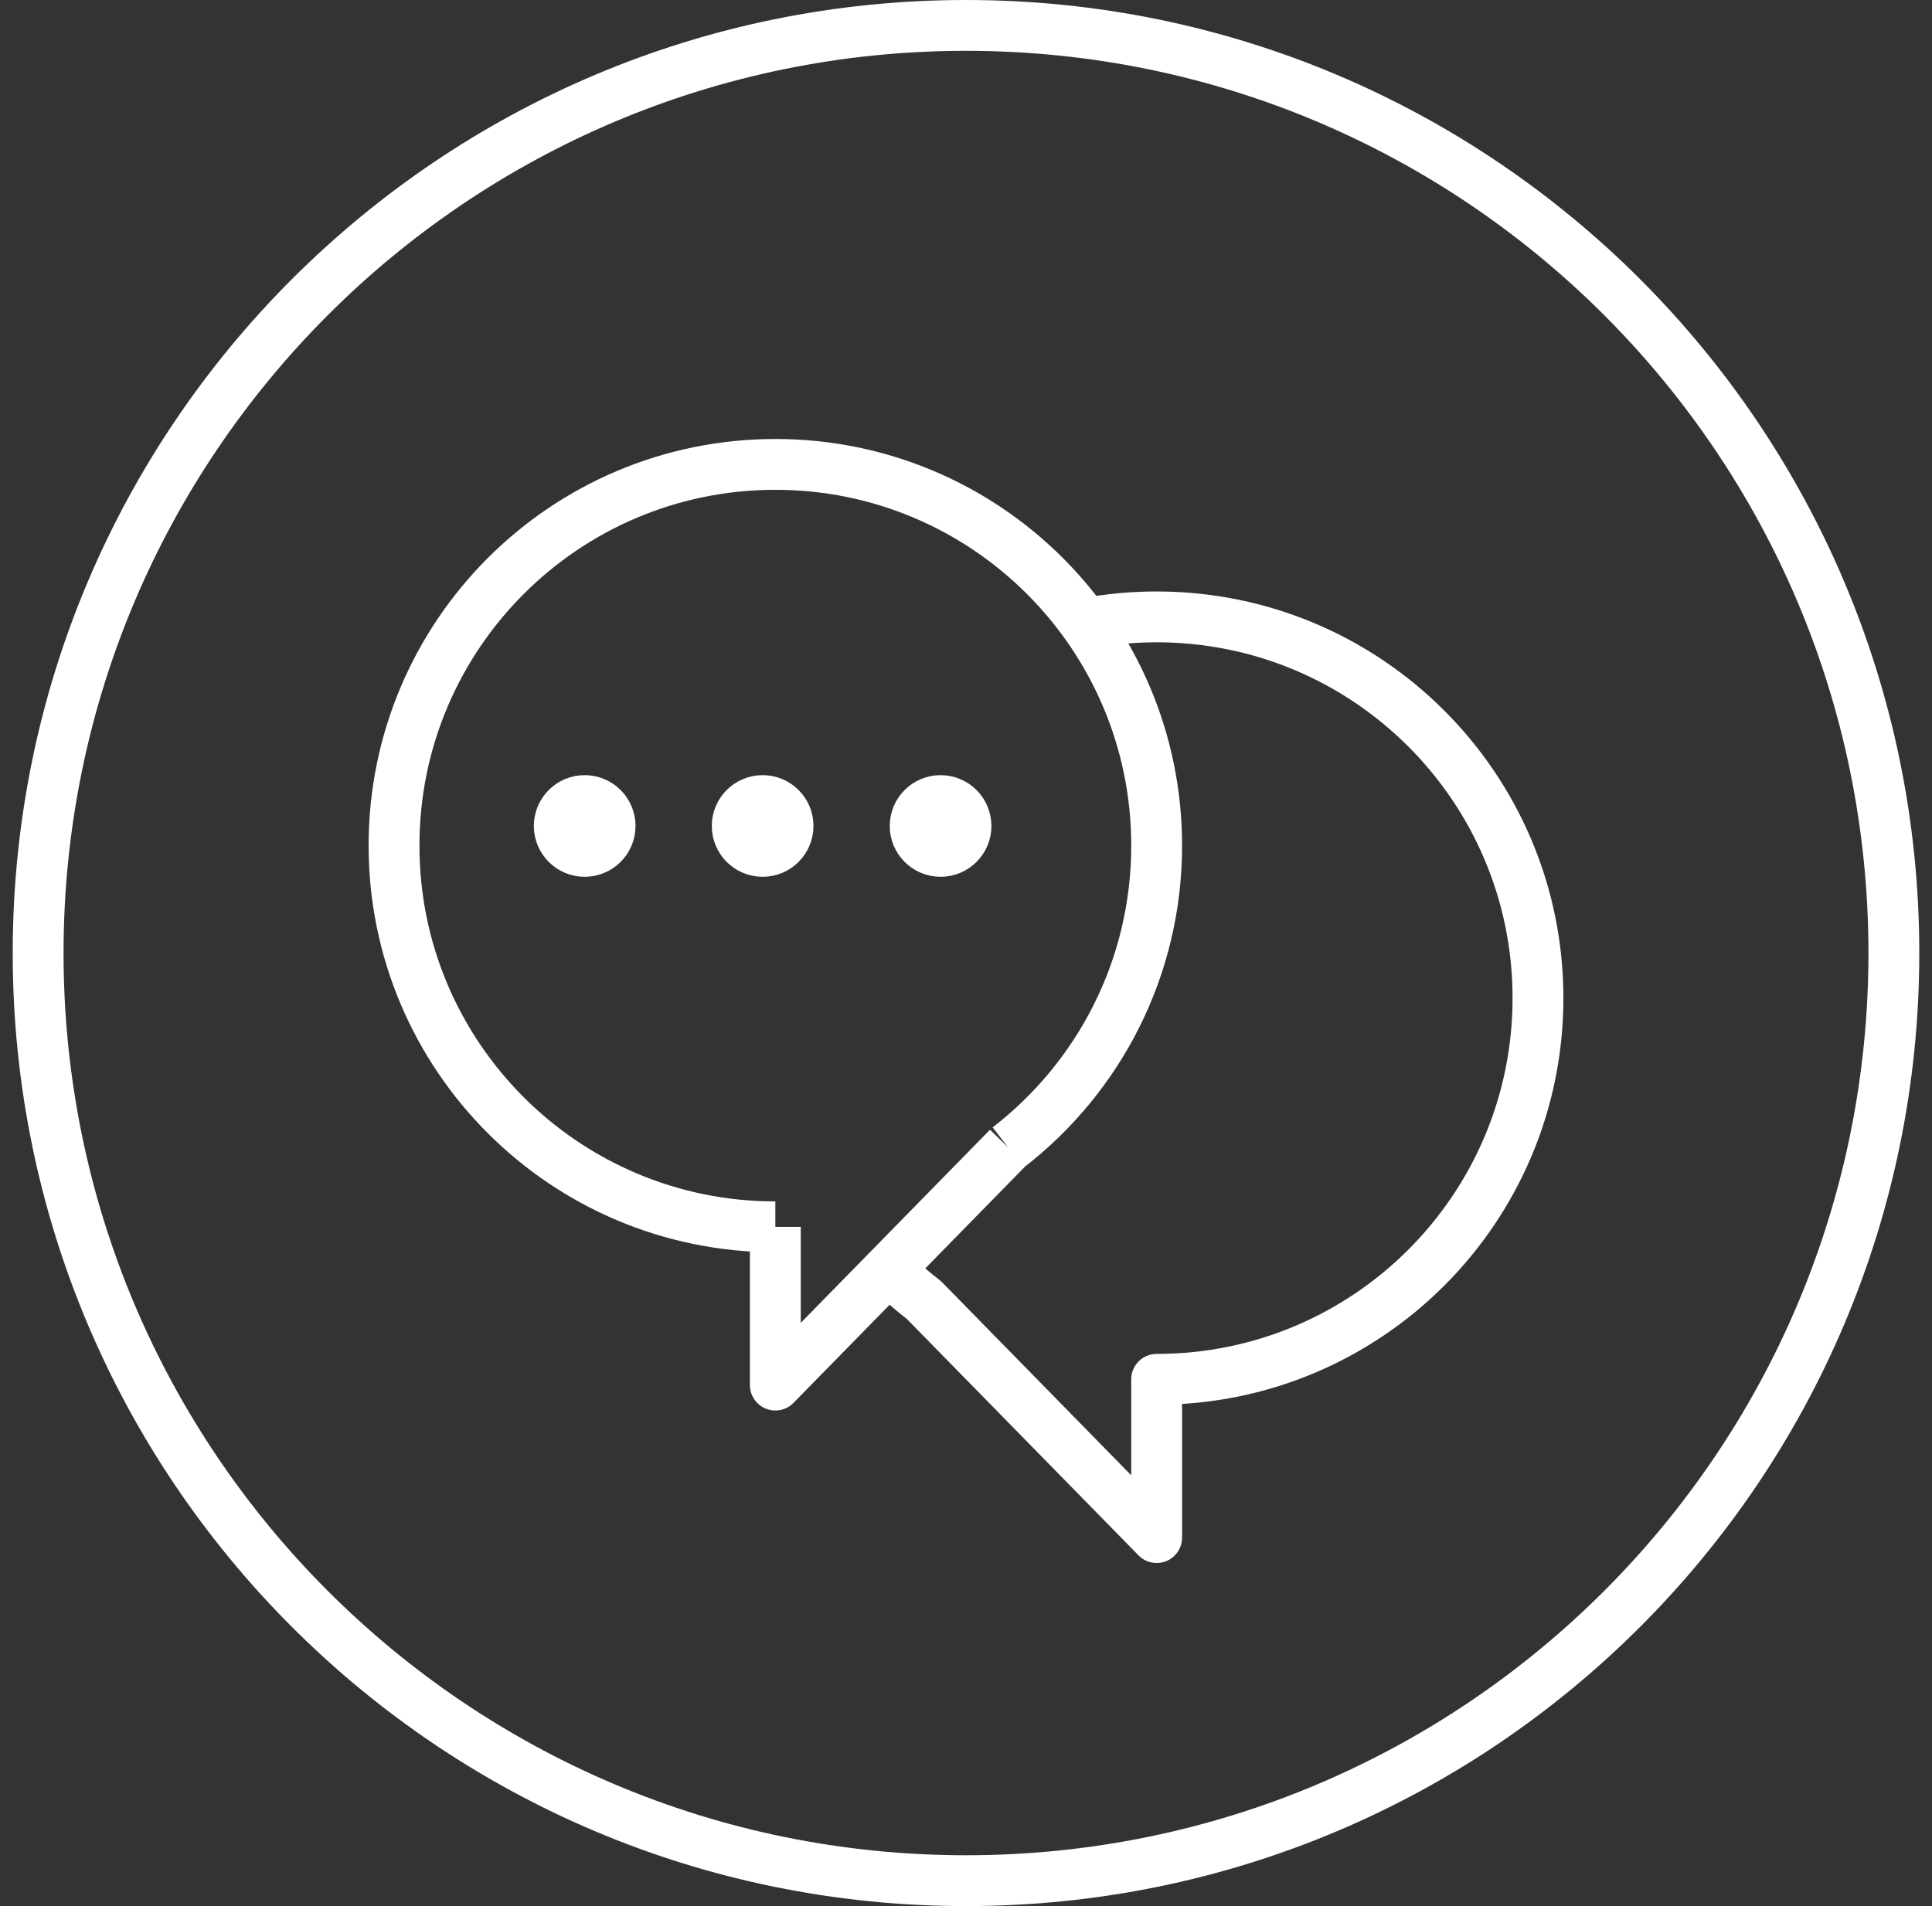
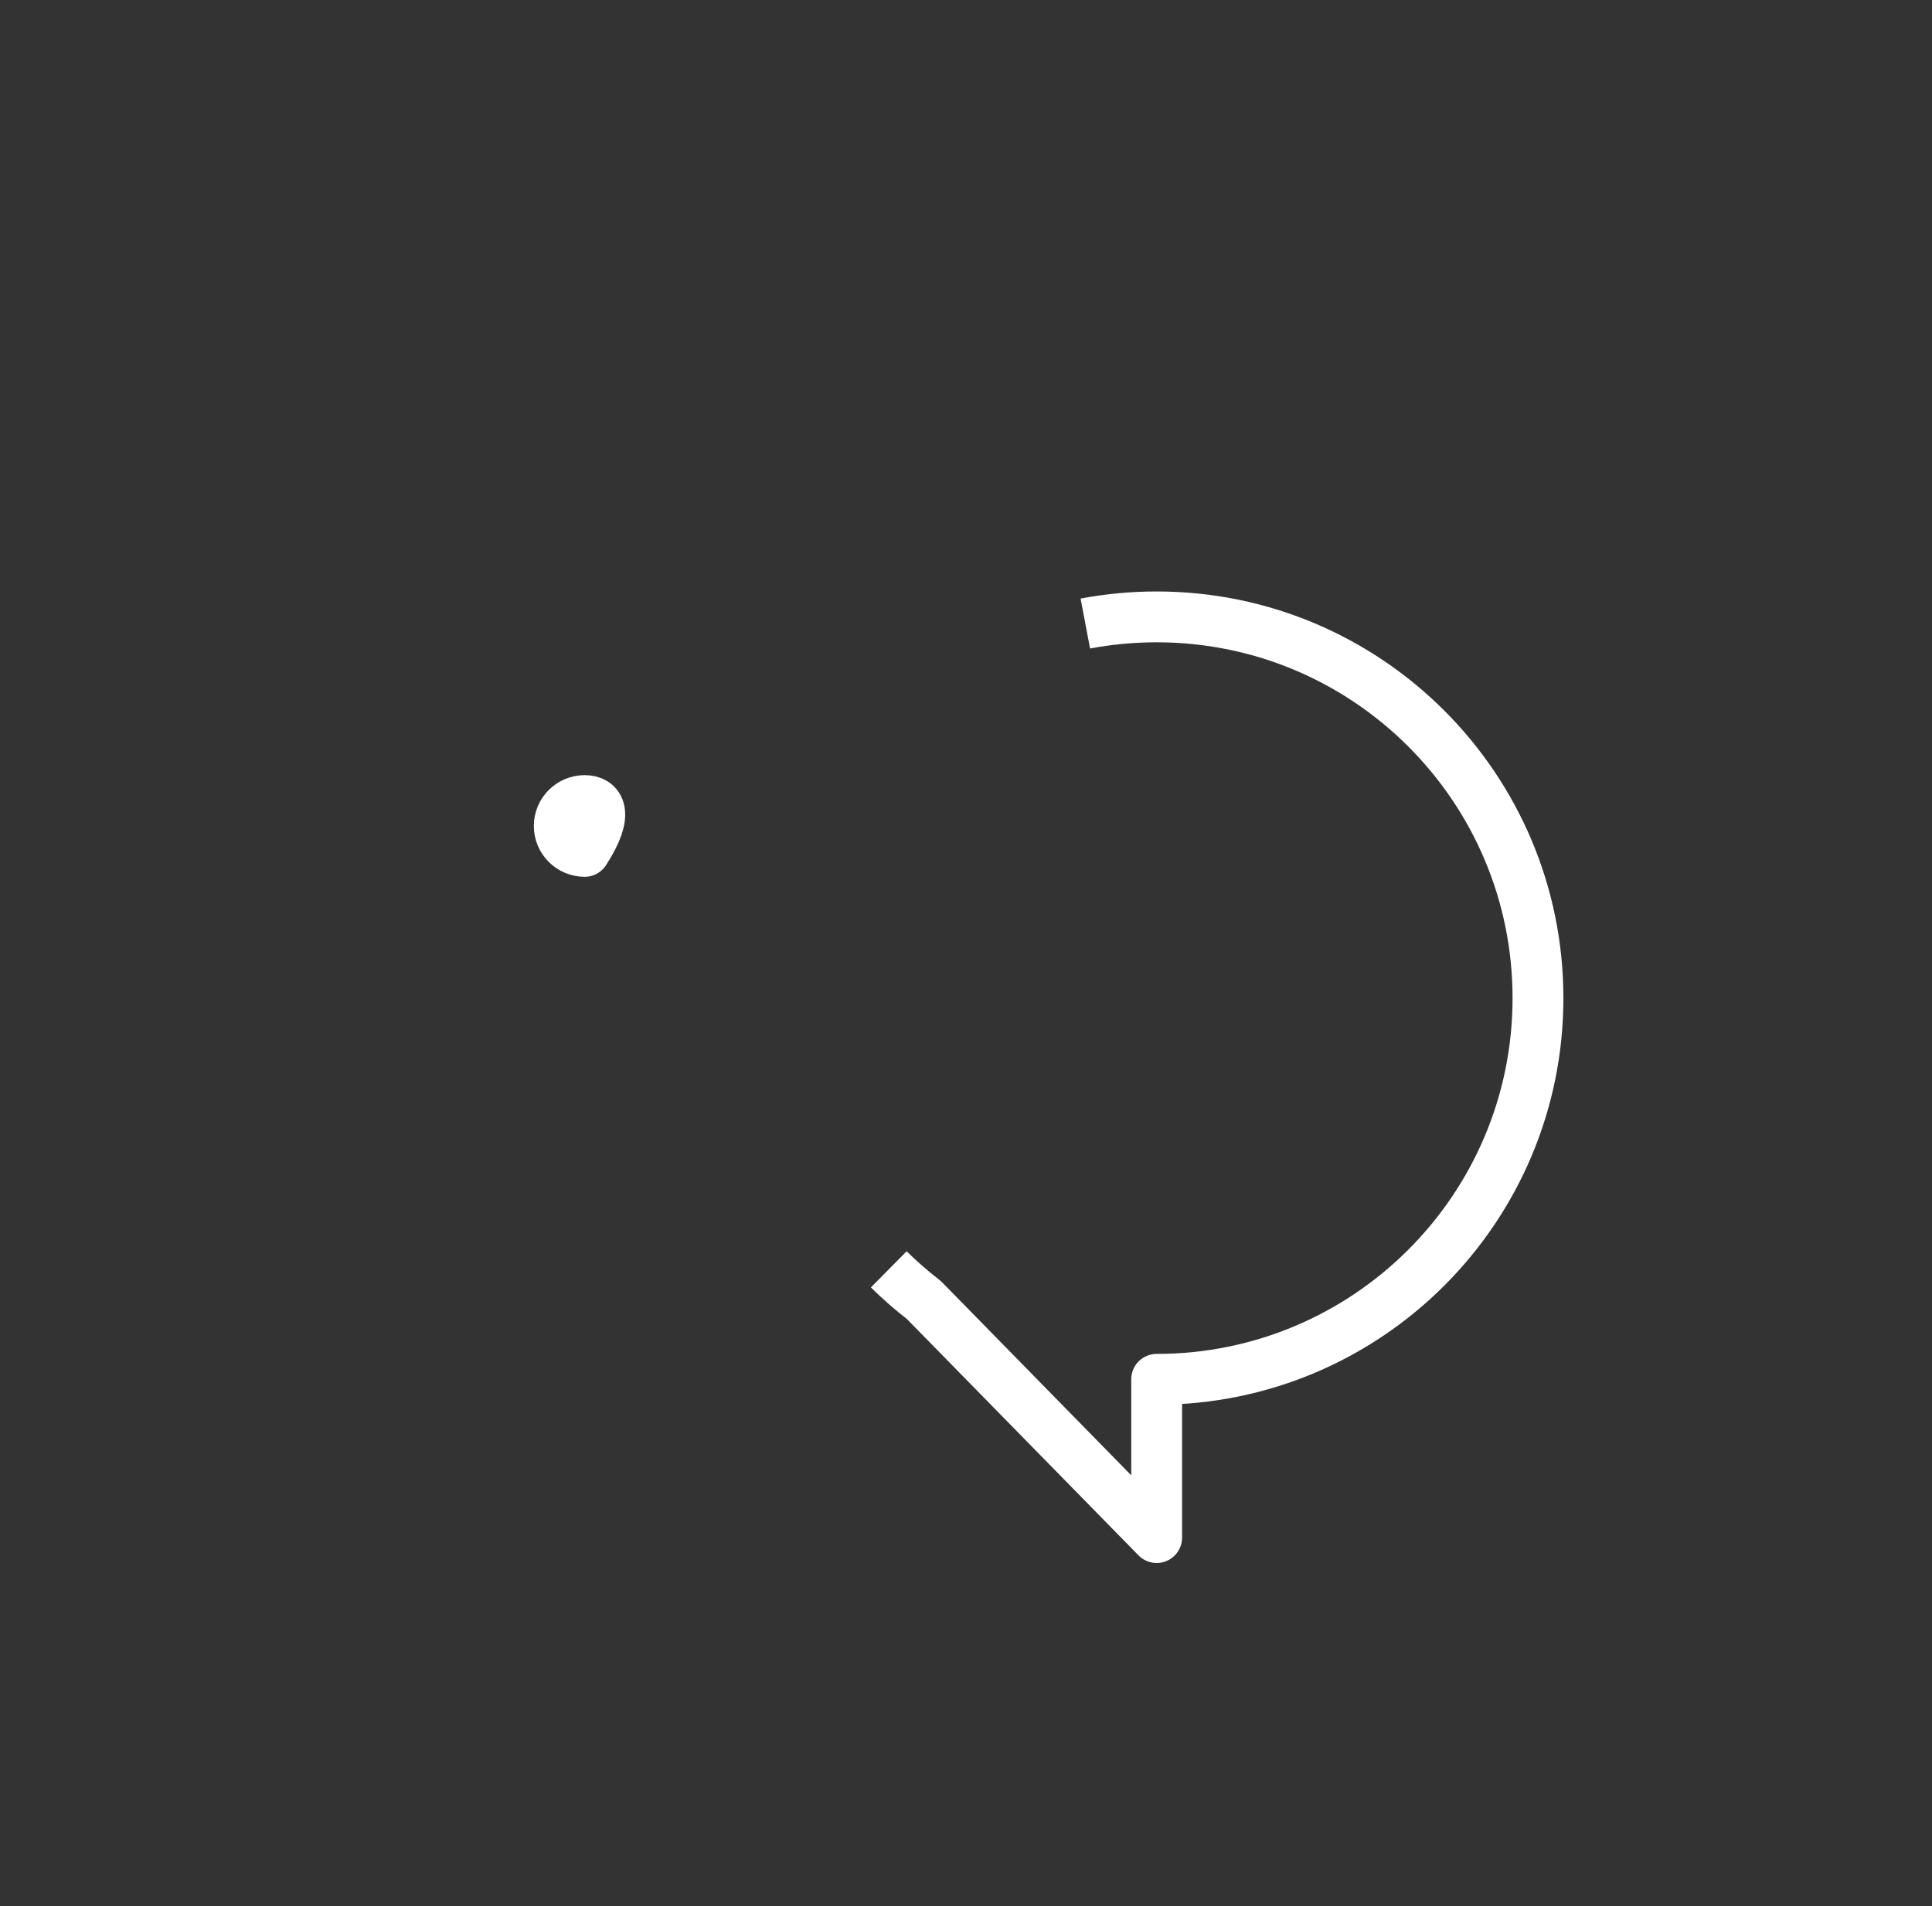
<svg xmlns="http://www.w3.org/2000/svg" width="76" height="75" viewBox="0 0 76 75" fill="none">
  <rect x="0" y="0" width="76" height="75" fill="#333333" stroke="none" />
-   <path d="M38 74C58.158 74 74.5 57.658 74.5 37.5C74.5 17.342 58.158 1 38 1C17.842 1 1.5 17.342 1.5 37.5C1.5 57.658 17.842 74 38 74Z" stroke="white" stroke-width="2" stroke-miterlimit="22.926" />
-   <path fill-rule="evenodd" clip-rule="evenodd" d="M30.5 48.273V54.5L39.659 45.151M30.5 48.273C22.216 48.273 15.5 41.557 15.5 33.273C15.5 24.988 22.216 18.273 30.5 18.273C38.784 18.273 45.5 24.988 45.5 33.273C45.5 38.108 43.212 42.408 39.659 45.151" stroke="white" stroke-width="2" stroke-miterlimit="22.926" stroke-linejoin="round" />
  <path d="M42.694 24.535C43.603 24.363 44.541 24.273 45.5 24.273C53.784 24.273 60.5 30.989 60.5 39.273C60.5 47.557 53.784 54.273 45.5 54.273V60.5L36.341 51.151C35.857 50.778 35.396 50.375 34.962 49.946" stroke="white" stroke-width="2" stroke-miterlimit="22.926" stroke-linejoin="round" />
-   <path d="M23 33.5C23.552 33.5 24 33.052 24 32.5C24 31.948 23.552 31.5 23 31.5C22.448 31.5 22 31.948 22 32.5C22 33.052 22.448 33.5 23 33.5Z" stroke="white" stroke-width="2" stroke-miterlimit="22.926" stroke-linejoin="round" />
-   <path d="M30 33.5C30.552 33.5 31 33.052 31 32.5C31 31.948 30.552 31.5 30 31.5C29.448 31.5 29 31.948 29 32.5C29 33.052 29.448 33.5 30 33.5Z" stroke="white" stroke-width="2" stroke-miterlimit="22.926" stroke-linejoin="round" />
-   <path d="M37 33.5C37.552 33.5 38 33.052 38 32.5C38 31.948 37.552 31.5 37 31.5C36.448 31.5 36 31.948 36 32.5C36 33.052 36.448 33.5 37 33.5Z" stroke="white" stroke-width="2" stroke-miterlimit="22.926" stroke-linejoin="round" />
+   <path d="M23 33.5C24 31.948 23.552 31.5 23 31.5C22.448 31.5 22 31.948 22 32.5C22 33.052 22.448 33.5 23 33.5Z" stroke="white" stroke-width="2" stroke-miterlimit="22.926" stroke-linejoin="round" />
</svg>